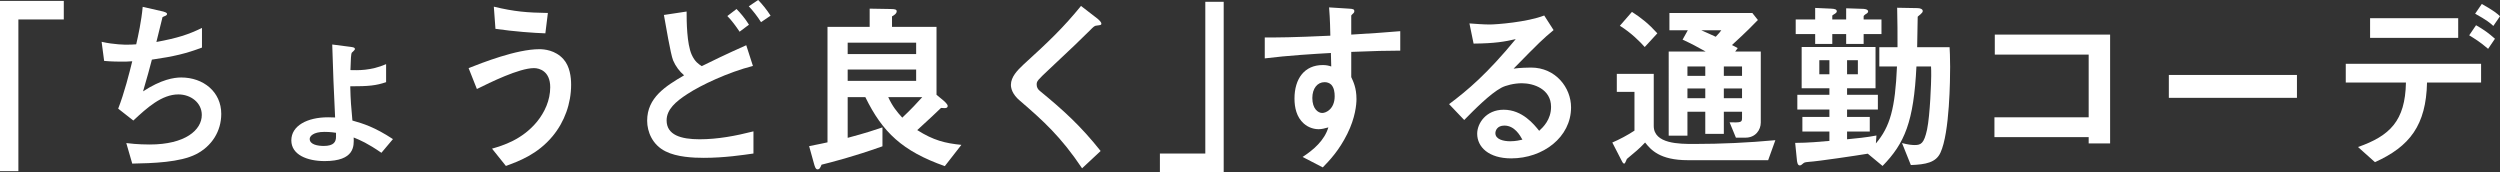
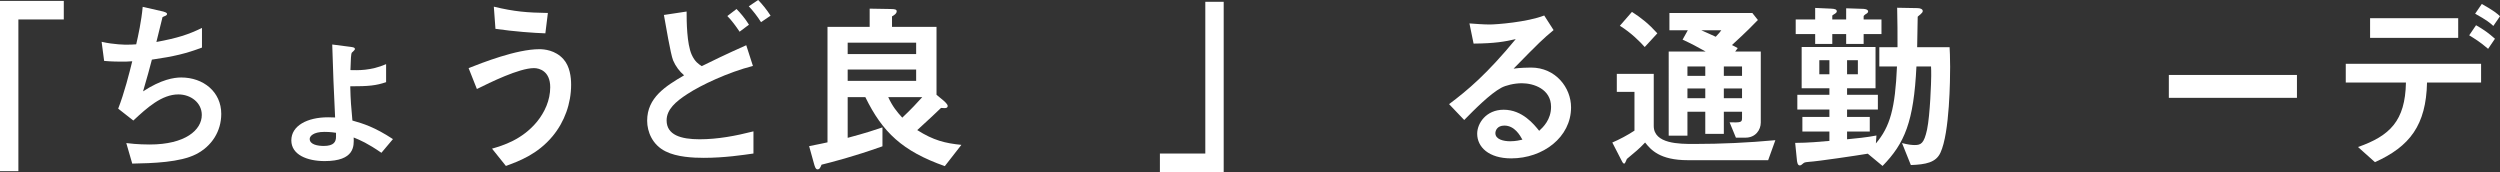
<svg xmlns="http://www.w3.org/2000/svg" id="_イヤー_2" viewBox="0 0 896.393 61.698">
  <rect x="0" y="0" width="896.393" height="61.698" fill="#333333" stroke="none" />
  <defs>
    <style>.cls-1{fill:#fff;}</style>
  </defs>
  <g id="design">
    <g>
      <path class="cls-1" d="M6.59,6.978V61.375H0V.322H22.87V6.978H6.59Z" />
      <path class="cls-1" d="M70.285,55.302c-5.685,2.907-15.44,3.23-22.87,3.359l-2.132-7.364c3.941,.517,7.624,.517,8.399,.517,12.792,0,18.671-5.233,18.671-10.596,0-4.393-3.941-7.365-8.398-7.365-5.944,0-11.242,4.781-16.151,9.368l-5.427-4.264c2.197-5.621,4.006-12.792,5.04-16.991-1.357,.129-2.778,.129-4.006,.129-.582,0-3.489,0-6.073-.259l-.905-6.848c4.458,1.033,8.657,1.033,9.045,1.033,1.228,0,2.326-.064,3.359-.129,.711-3.036,1.874-8.398,2.326-13.438l7.365,1.68c.453,.129,1.357,.388,1.357,.84,0,.71-.84,.71-1.615,1.162-.323,1.228-1.874,7.56-2.196,8.916,7.623-1.421,11.435-2.648,16.345-5.039v7.042c-5.686,2.132-9.885,3.166-17.96,4.328-.517,2.003-1.874,7.107-3.166,11.371,6.525-4.264,11.048-4.975,13.697-4.975,7.946,0,14.342,5.168,14.342,13.05,0,6.202-3.359,11.564-9.045,14.472Z" />
      <path class="cls-1" d="M136.759,54.785c-4.975-3.424-7.559-4.522-9.949-5.491,.129,3.036,.388,8.463-10.401,8.463-6.267,0-11.952-2.261-11.952-7.43,0-5.232,5.686-8.27,13.18-8.27,1.163,0,1.874,.064,2.52,.064-.452-8.656-.775-17.443-1.034-26.165l6.525,.84c.904,.13,1.615,.194,1.615,.84,0,.259-.904,1.034-1.098,1.228-.323,.388-.388,2.326-.517,6.267,2.648,.065,7.3,.259,12.791-2.132v6.461c-3.618,1.228-6.202,1.485-12.856,1.485,.129,5.169,.323,7.365,.775,12.275,3.876,1.099,7.946,2.326,14.536,6.654l-4.135,4.91Zm-20.48-7.494c-3.941,0-5.233,1.551-5.233,2.52,0,2.067,2.972,2.52,5.039,2.52,3.683,0,4.394-1.551,4.394-3.295v-1.421c-2.067-.323-3.554-.323-4.2-.323Z" />
      <path class="cls-1" d="M198.193,48.777c-5.492,6.654-12.404,9.109-16.797,10.725l-4.975-6.202c3.812-1.099,10.789-3.166,16.151-9.691,2.713-3.359,4.716-7.623,4.716-12.34,0-5.686-3.812-6.848-5.814-6.848-5.362,0-15.764,5.168-20.48,7.494l-2.972-7.494c4.781-1.874,17.121-6.784,25.39-6.784,1.68,0,5.685,.323,8.592,3.554,2.326,2.584,2.778,6.461,2.778,9.174,0,6.719-2.326,13.244-6.59,18.413Zm-2.649-36.825c-4.07-.13-11.241-.646-17.896-1.615l-.582-7.947c7.494,1.81,11.952,2.133,19.382,2.262l-.905,7.301Z" />
      <path class="cls-1" d="M252.327,56.595c-3.747,0-9.626-.259-13.696-2.326-4.716-2.326-6.59-7.042-6.59-10.983,0-8.334,6.654-12.404,13.244-16.28-1.615-1.356-3.036-3.23-3.941-5.362-.904-2.196-2.713-13.115-3.295-16.28l8.141-1.228c0,3.553,.064,11.499,1.809,15.44,1.163,2.584,2.52,3.424,3.618,4.135,3.812-1.874,8.657-4.264,15.958-7.494l2.391,7.43c-8.851,2.261-18.606,6.848-23.517,10.078-4.199,2.714-7.43,5.557-7.43,9.433,0,5.233,5.104,6.783,11.823,6.783,6.525,0,12.986-1.228,19.317-2.842v7.946c-3.683,.517-10.337,1.551-17.832,1.551Zm12.857-45.225c-1.292-1.938-2.843-4.07-4.394-5.62l3.295-2.521c1.357,1.357,3.101,3.425,4.458,5.621l-3.359,2.52Zm7.688-3.424c-1.292-2.067-2.972-4.199-4.394-5.686l3.36-2.261c1.356,1.356,3.101,3.488,4.458,5.62l-3.424,2.326Z" />
      <path class="cls-1" d="M338.764,59.566c-15.182-5.362-22.354-12.146-28.491-24.744h-6.331v14.601c6.525-1.744,9.626-2.778,12.469-3.747v6.784c-10.531,3.747-18.219,5.685-21.837,6.589-.452,1.099-.71,1.681-1.486,1.681-.71,0-1.034-1.422-1.163-1.81l-1.809-6.525c3.876-.775,4.91-.969,6.59-1.356V9.626h15.118V3.101l7.559,.129c1.745,0,2.132,.259,2.132,.84,0,.84-1.099,1.486-1.68,1.81v3.747h15.958v24.356l2.648,2.196c.129,.129,1.357,1.163,1.357,1.809,0,.775-.84,.775-1.098,.775-.388,0-.711,0-1.292-.064-2.39,2.262-3.618,3.489-8.528,7.946,5.814,3.683,10.014,4.717,15.829,5.298l-5.944,7.624Zm-10.272-44.255h-24.55v4.07h24.55v-4.07Zm0,9.626h-24.55v4.07h24.55v-4.07Zm-10.014,9.885c1.55,3.359,3.101,5.233,5.039,7.365,3.23-3.037,5.492-5.492,7.171-7.365h-12.21Z" />
-       <path class="cls-1" d="M393.221,9.174c-.775,.064-.969,.258-2.649,1.938-1.356,1.421-7.624,7.429-14.278,13.631-4.264,4.006-4.587,4.329-4.587,5.557,0,.969,.388,1.68,1.098,2.261,8.334,6.849,14.601,12.47,21.837,21.579l-6.654,6.202c-7.624-11.371-13.955-17.057-22.289-24.228-2.778-2.326-3.23-4.522-3.23-5.686,0-2.843,2.326-5.232,4.458-7.235,9.174-8.334,14.472-13.438,20.674-21.062l5.943,4.587c.129,.129,1.357,1.099,1.357,1.744,0,.517-.194,.517-1.68,.711Z" />
      <path class="cls-1" d="M415.892,61.698v-6.654h16.281V.646h6.59V61.698h-22.871Z" />
-       <path class="cls-1" d="M484.5,18.606v9.045c.71,1.55,1.874,3.812,1.874,7.882,0,1.873-.388,6.654-3.295,12.469-2.972,6.008-6.46,9.626-8.787,12.017l-7.236-3.747c3.876-2.52,7.817-5.88,9.239-10.596-1.421,.388-2.39,.646-3.489,.646-1.68,0-3.683-.582-5.297-2.003-2.649-2.326-3.36-5.814-3.36-8.98,0-7.106,3.554-12.017,10.143-12.017,1.228,0,2.132,.194,3.037,.517l-.129-4.845c-5.75,.322-15.505,.904-23.71,1.938v-7.494c4.393,0,9.949,0,23.516-.646-.064-2.003-.064-5.428-.452-10.144l7.171,.452c1.486,.064,1.874,.259,1.874,.904,0,.388-.129,.582-.582,.97s-.517,.517-.517,.775v6.654c8.98-.518,10.983-.711,17.573-1.228v6.978c-4.91,0-9.174,.129-17.573,.452Zm-7.171,11.758c-.646-.646-1.55-.904-2.391-.904-2.584,0-4.393,2.261-4.393,5.686,0,3.876,2.067,5.362,3.553,5.362,1.357,0,4.458-1.422,4.458-6.009,0-1.356-.194-3.036-1.228-4.135Z" />
      <path class="cls-1" d="M541.865,56.788c-8.076,0-12.21-4.07-12.21-8.851,0-3.683,3.166-8.593,9.497-8.593,6.719,0,10.918,5.298,12.727,7.559,1.421-1.292,4.264-4.006,4.264-8.593,0-6.396-6.267-8.463-10.466-8.463-2.778,0-5.814,.775-7.365,1.615-4.006,2.132-9.691,7.882-13.309,11.564l-5.427-5.686c6.719-5.039,13.567-10.789,23.904-23.322-3.876,.904-7.43,1.55-15.118,1.614l-1.486-7.235c1.551,.129,5.233,.388,7.236,.388,2.455,0,13.438-.84,19.576-3.23l3.359,5.233c-3.876,3.23-4.975,4.264-14.342,13.825,2.132-.323,5.297-.388,6.267-.388,8.787,0,14.342,7.172,14.342,14.278,0,10.725-10.078,18.283-21.449,18.283Zm-2.455-11.758c-2.649,0-3.23,1.873-3.23,2.713,0,2.262,2.972,2.907,5.298,2.907,2.067,0,3.489-.388,4.393-.581-.84-1.486-2.778-5.039-6.46-5.039Z" />
      <path class="cls-1" d="M633.987,57.435h-28.814c-10.079,0-13.245-3.748-15.312-6.332-2.132,2.262-3.488,3.359-6.525,5.879-.388,.84-.646,1.68-.969,1.68-.388,0-.582-.452-.775-.774l-3.488-6.784c2.455-1.033,5.621-2.713,7.946-4.264v-13.891h-6.332v-6.46h13.244v18.671c0,6.46,9.239,6.46,14.407,6.46,9.755,0,19.511-.452,29.202-1.356l-2.584,7.172Zm-44.255-40.573c-1.745-1.938-4.781-5.039-8.916-7.623l4.329-4.975c3.359,2.132,6.137,4.394,9.109,7.688l-4.522,4.909Zm36.115,32.497h-3.424l-2.261-5.491c4.005,.064,4.458,.064,4.458-1.551v-2.261h-6.525v7.946h-6.654v-7.946h-6.396v8.592h-6.719V18.477h13.244c-2.713-1.55-5.427-2.972-8.27-4.264l1.874-3.359h-6.59V4.651h29.718l2.003,2.52c-1.486,1.551-4.199,4.328-9.303,8.98,.323,.129,1.744,.904,2.067,1.098l-.904,1.228h9.174v25.455c0,2.648-1.874,5.427-5.491,5.427Zm-14.407-25.52h-6.396v3.359h6.396v-3.359Zm0,7.882h-6.396v3.489h6.396v-3.489Zm-1.421-20.867c.84,.323,4.393,2.003,5.168,2.325,1.034-1.033,1.68-1.873,2.003-2.325h-7.171Zm14.601,12.985h-6.525v3.359h6.525v-3.359Zm0,7.882h-6.525v3.489h6.525v-3.489Z" />
      <path class="cls-1" d="M695.744,54.785c-1.615,3.489-5.233,4.199-10.595,4.394l-3.166-7.882c2.196,.581,3.618,.71,4.522,.71,2.261,0,3.36-.517,4.458-5.556,1.098-5.298,1.486-17.25,1.486-19.253,0-1.55,0-2.132-.064-3.359h-5.233c-.969,19.834-4.2,27.522-12.146,35.663l-5.298-4.394c-3.812,.646-18.219,2.778-20.932,2.907-.646,.064-1.745,.129-2.067,.452-.84,.711-.969,.84-1.421,.84-.775,0-.904-1.292-.969-1.68l-.646-6.396c4.458,0,9.562-.453,12.275-.711v-3.359h-9.691v-5.233h9.691v-2.648h-11.5v-5.298h11.5v-2.326h-9.949v-14.795h26.488v14.795h-10.208v2.326h11.048v5.298h-11.048v2.648h8.141v5.233h-8.141v2.777c2.778-.258,7.365-.71,10.531-1.356l-.194,2.843c5.104-6.009,6.913-12.598,7.559-27.587h-6.332v-6.912h6.525c0-6.073,0-7.947-.129-14.149l7.236,.13c.969,0,1.938,.322,1.938,1.033,0,.388-.259,.711-.775,1.163-.84,.711-.969,.775-1.034,.904,0,.064-.194,10.144-.194,10.919h11.629c.064,1.68,.194,3.101,.194,7.042,0,4.005-.129,23.71-3.489,30.816Zm-27.522-42.575v3.554h-6.267v-3.554h-4.975v3.554h-6.138v-3.554h-6.978V6.978h6.978V2.843l5.75,.258c1.292,.064,2.002,.259,2.002,.969,0,.194-.064,.453-.646,.84-.129,.13-.969,.518-.969,.711v1.357h4.975V2.972l5.814,.193c.517,0,2.067,.064,2.067,.97,0,.388-.517,.774-.84,.904-.258,.193-.775,.581-.775,.775v1.163h6.396v5.232h-6.396Zm-12.275,9.368h-3.618v5.039h3.618v-5.039Zm10.208,0h-3.876v5.039h3.876v-5.039Z" />
-       <path class="cls-1" d="M748.909,51.426v-2.261h-33.789v-7.107h33.789V19.575h-33.66v-7.171h41.348V51.426h-7.688Z" />
      <path class="cls-1" d="M777.653,35.08v-8.204h45.935v8.204h-45.935Z" />
      <path class="cls-1" d="M870.228,29.589c-.323,15.312-6.202,22.936-18.671,28.556l-6.073-5.427c11.371-4.006,16.927-9.303,17.185-23.129h-21.578v-6.719h48.519v6.719h-19.381Zm-20.416-16.022V6.524h31.592v7.042h-31.592Zm42.317,3.941c-2.907-2.52-5.104-3.812-6.784-4.846l2.455-3.618c2.842,1.615,4.522,2.843,6.784,4.846l-2.455,3.618Zm1.874-8.205c-1.099-1.033-2.326-2.067-6.525-4.394l2.391-3.488c4.264,2.391,5.491,3.424,6.525,4.394l-2.39,3.488Z" />
    </g>
  </g>
</svg>